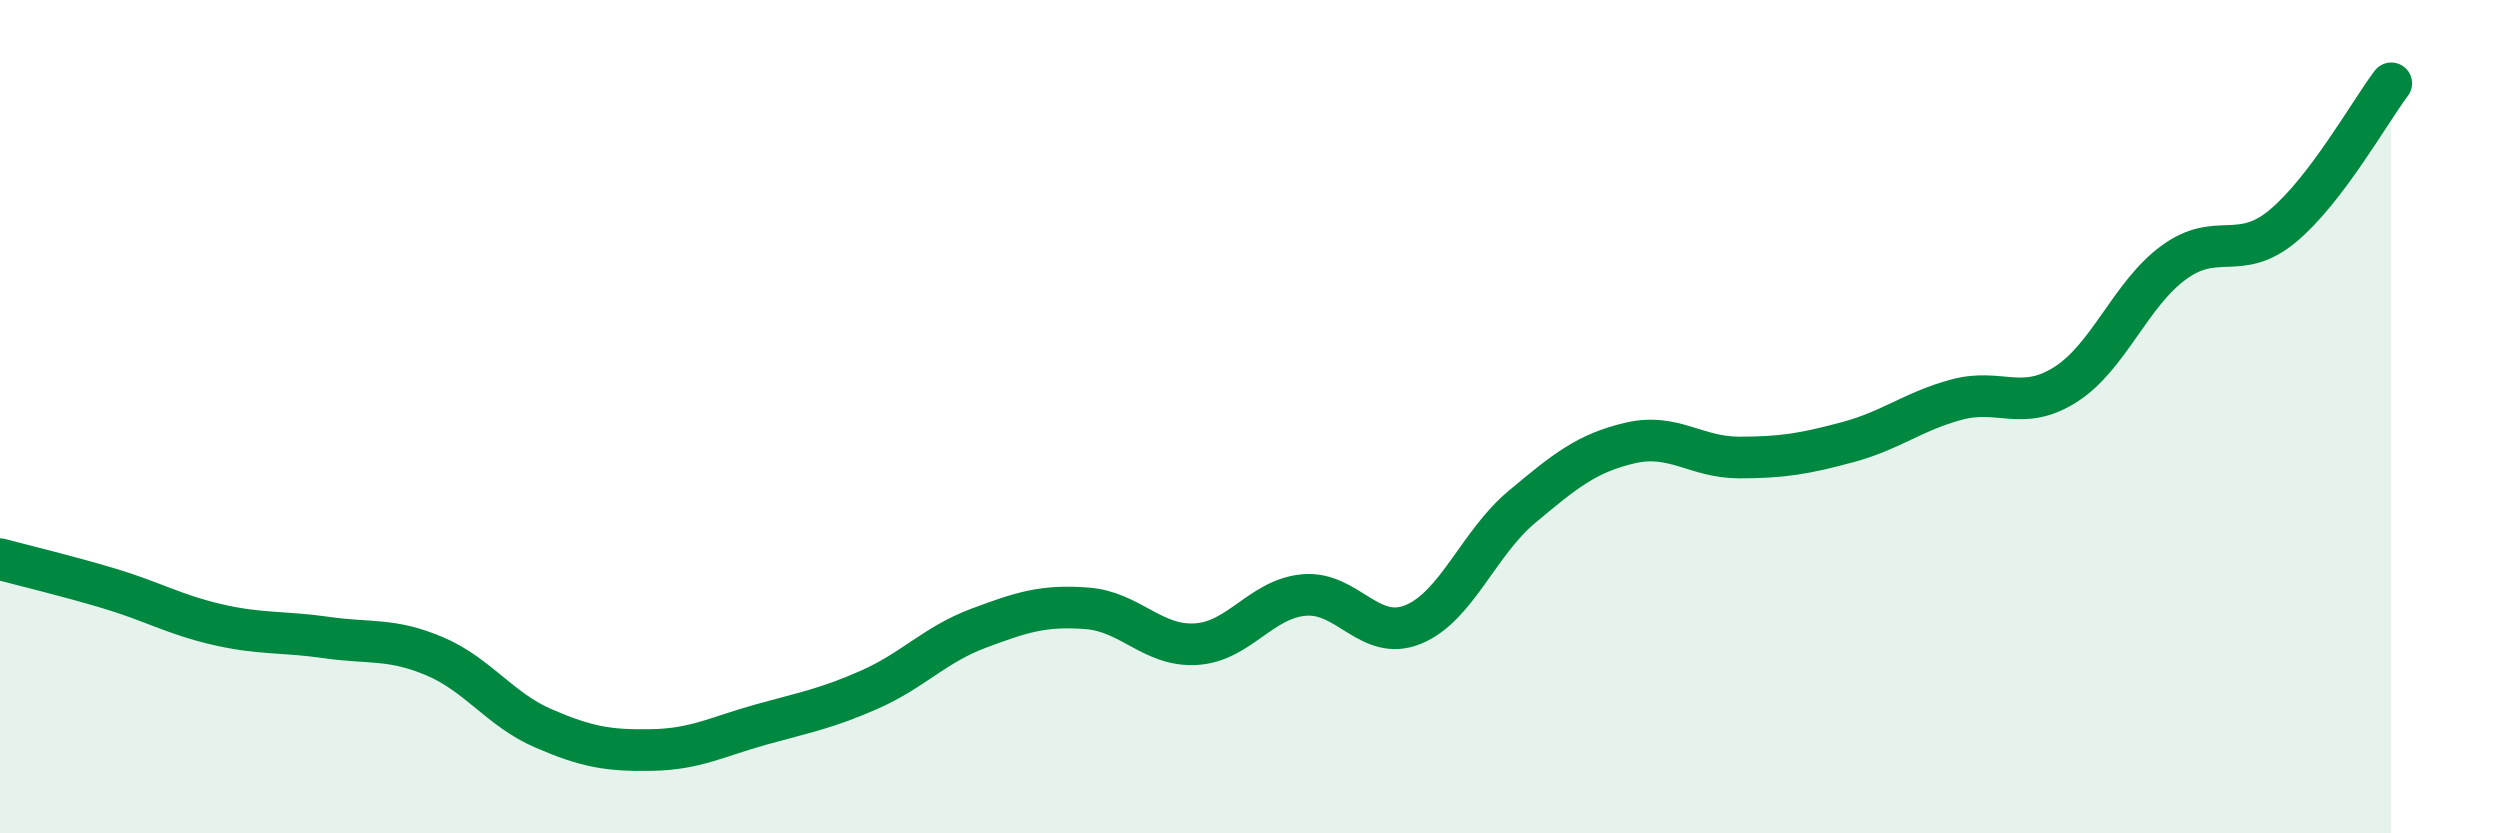
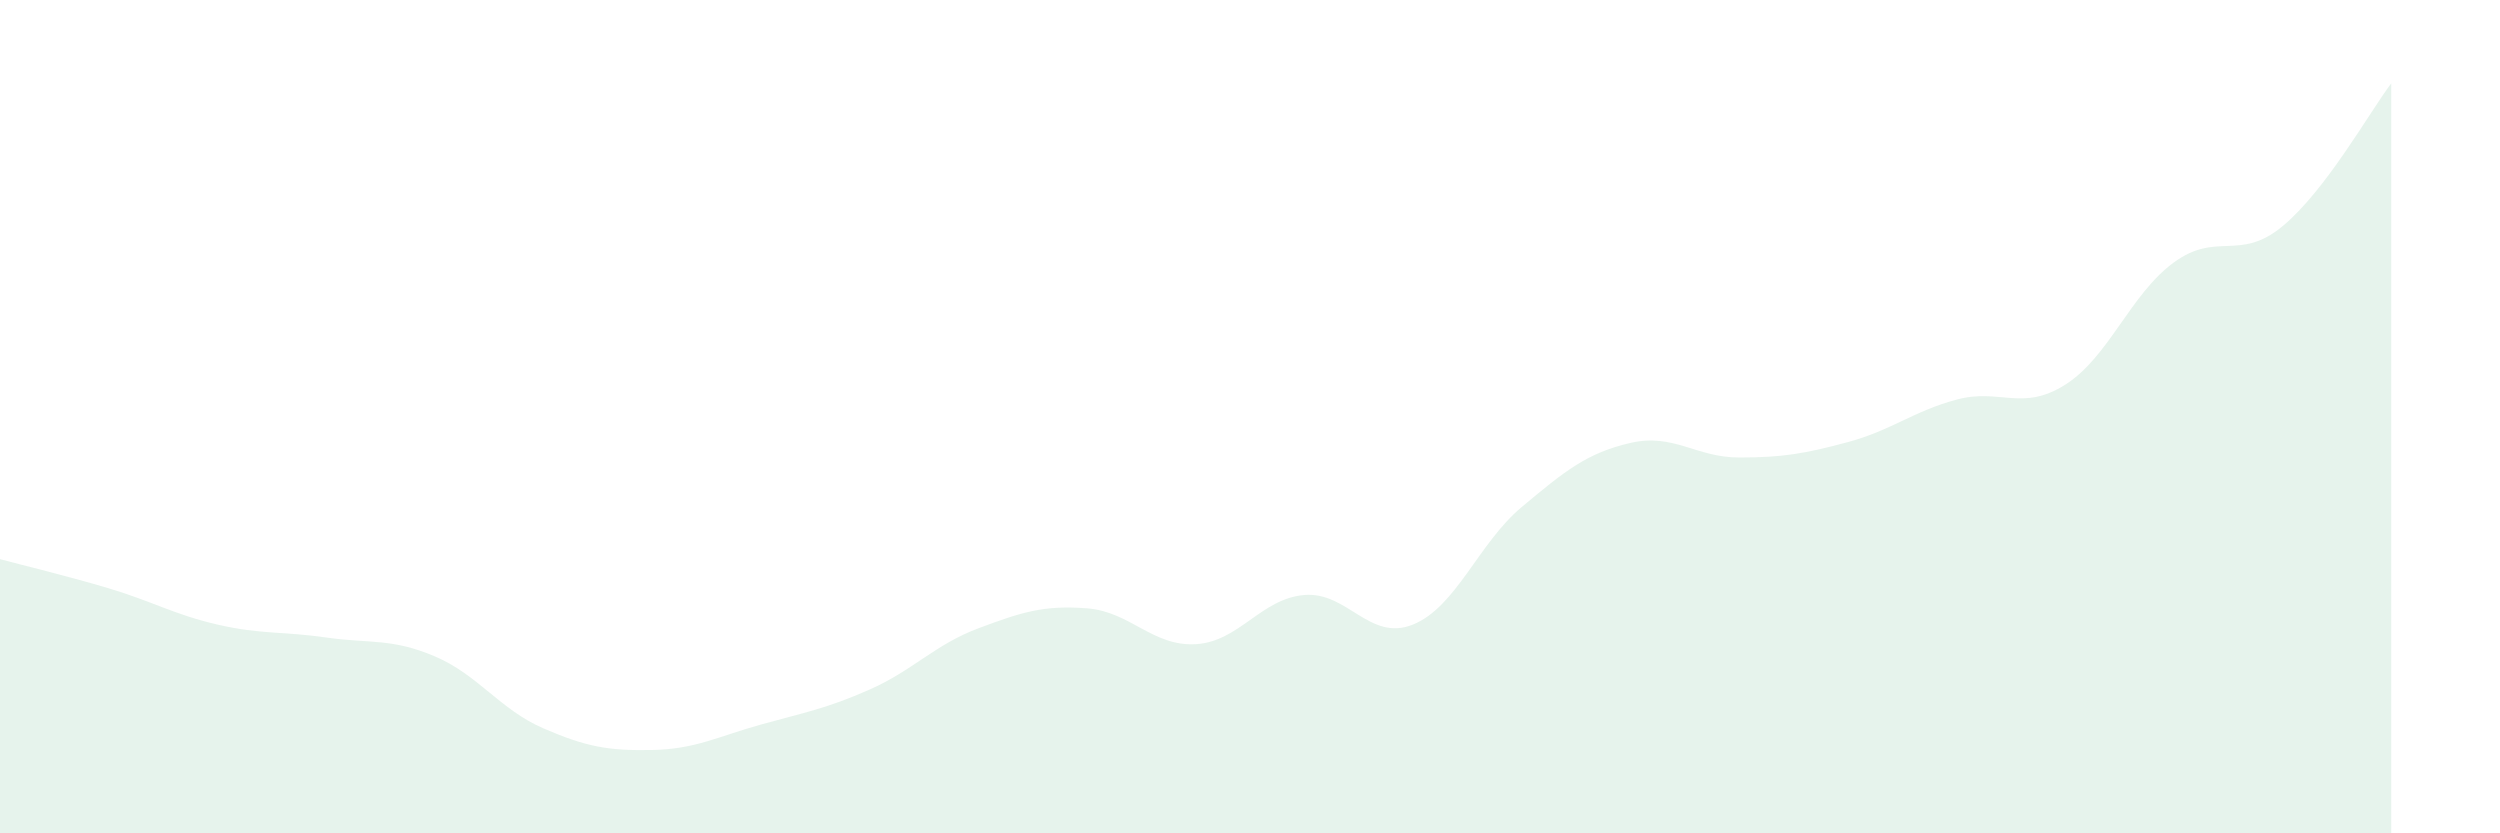
<svg xmlns="http://www.w3.org/2000/svg" width="60" height="20" viewBox="0 0 60 20">
  <path d="M 0,13.42 C 0.52,13.56 1.57,13.81 2.61,14.12 C 3.65,14.43 4.18,14.75 5.22,14.99 C 6.26,15.23 6.79,15.15 7.83,15.3 C 8.87,15.45 9.39,15.31 10.43,15.75 C 11.47,16.19 12,17.03 13.04,17.48 C 14.08,17.93 14.61,18.02 15.65,18 C 16.69,17.98 17.22,17.68 18.26,17.39 C 19.3,17.1 19.83,17.01 20.87,16.55 C 21.91,16.09 22.44,15.47 23.48,15.08 C 24.52,14.69 25.05,14.52 26.09,14.6 C 27.13,14.68 27.66,15.52 28.7,15.46 C 29.74,15.4 30.26,14.37 31.3,14.28 C 32.34,14.19 32.87,15.41 33.91,14.99 C 34.95,14.57 35.48,13.04 36.52,12.17 C 37.56,11.3 38.09,10.87 39.13,10.63 C 40.17,10.39 40.7,10.98 41.74,10.98 C 42.78,10.98 43.31,10.89 44.35,10.61 C 45.39,10.33 45.92,9.87 46.96,9.59 C 48,9.31 48.53,9.89 49.57,9.23 C 50.61,8.57 51.13,7.06 52.17,6.3 C 53.21,5.54 53.74,6.29 54.78,5.43 C 55.82,4.57 56.87,2.69 57.39,2L57.39 20L0 20Z" fill="#008740" opacity="0.1" stroke-linecap="round" stroke-linejoin="round" />
-   <path d="M 0,13.42 C 0.52,13.56 1.57,13.81 2.61,14.12 C 3.65,14.43 4.18,14.75 5.22,14.99 C 6.26,15.23 6.79,15.15 7.83,15.3 C 8.87,15.45 9.39,15.31 10.43,15.75 C 11.47,16.19 12,17.03 13.04,17.48 C 14.08,17.93 14.61,18.02 15.65,18 C 16.69,17.98 17.22,17.68 18.26,17.39 C 19.3,17.1 19.83,17.01 20.87,16.55 C 21.91,16.09 22.44,15.47 23.48,15.08 C 24.52,14.69 25.05,14.52 26.09,14.6 C 27.13,14.68 27.66,15.52 28.7,15.46 C 29.74,15.4 30.26,14.37 31.3,14.28 C 32.34,14.19 32.87,15.41 33.91,14.99 C 34.95,14.57 35.48,13.04 36.52,12.17 C 37.56,11.3 38.09,10.87 39.13,10.63 C 40.17,10.39 40.7,10.98 41.74,10.98 C 42.78,10.98 43.31,10.89 44.35,10.61 C 45.39,10.33 45.92,9.87 46.96,9.59 C 48,9.31 48.53,9.89 49.57,9.23 C 50.61,8.57 51.13,7.06 52.17,6.3 C 53.21,5.54 53.74,6.29 54.78,5.43 C 55.82,4.57 56.87,2.69 57.39,2" stroke="#008740" stroke-width="1" fill="none" stroke-linecap="round" stroke-linejoin="round" />
</svg>